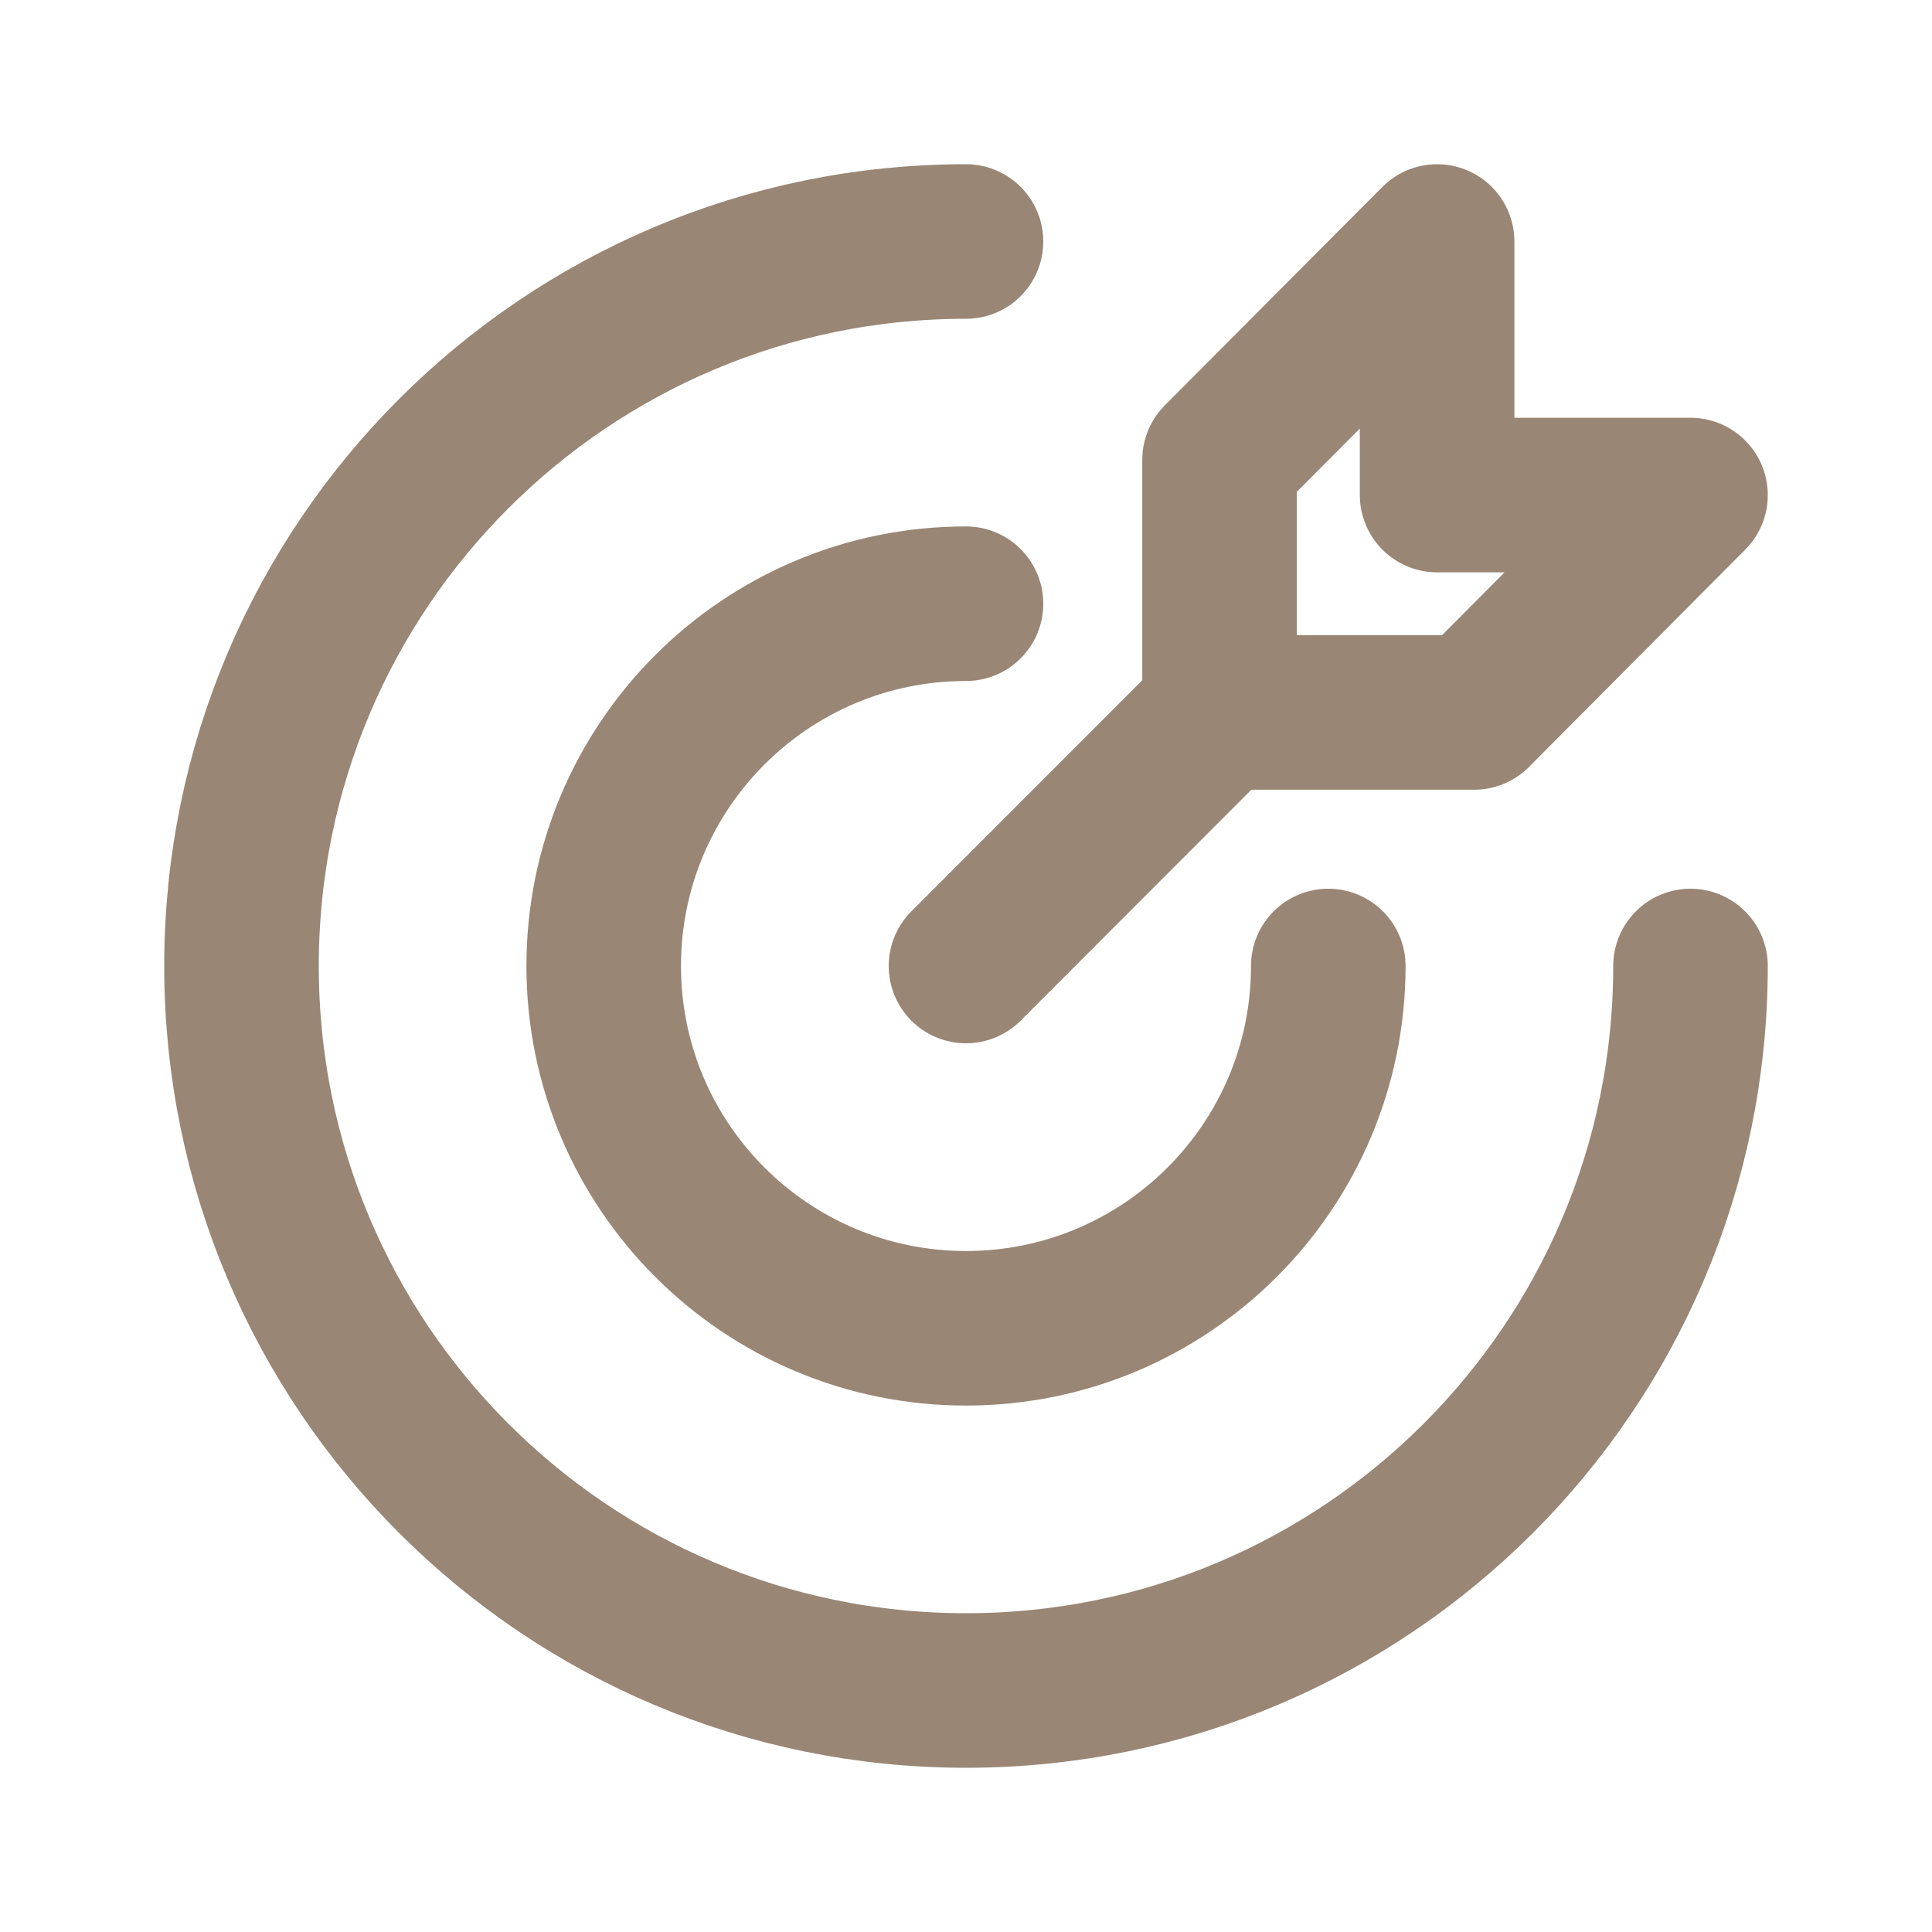
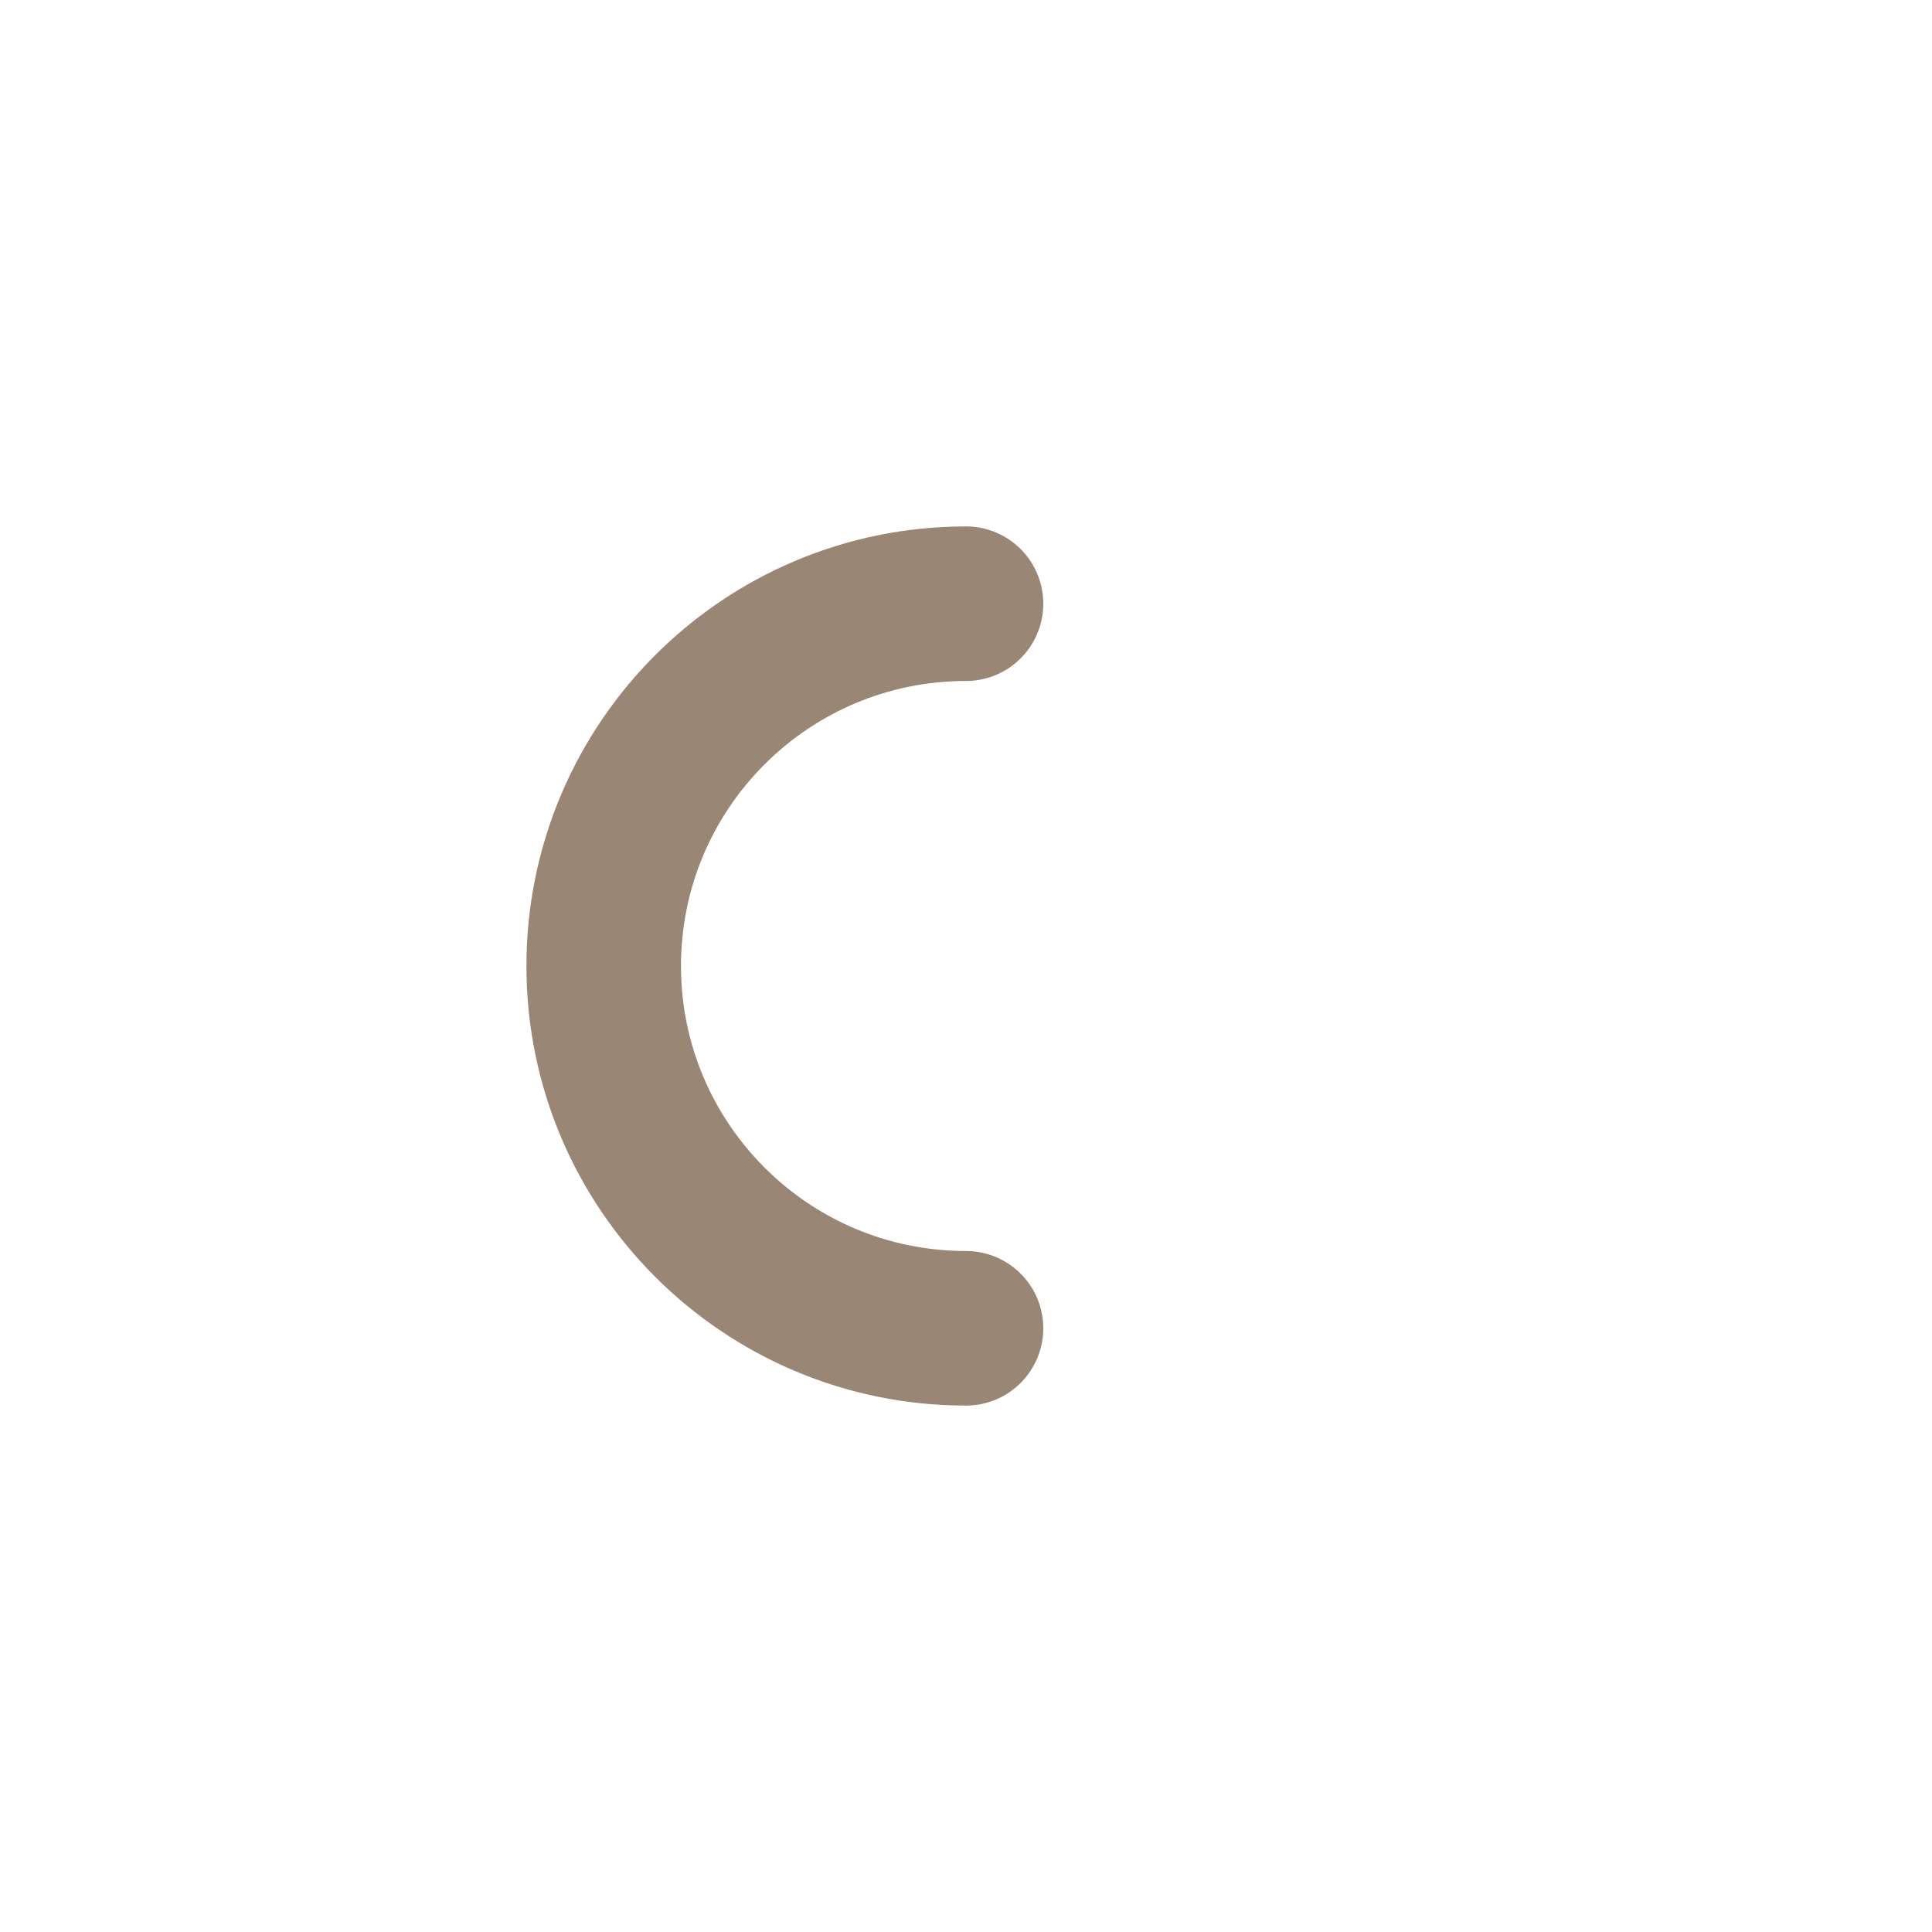
<svg xmlns="http://www.w3.org/2000/svg" width="25" height="25" viewBox="0 0 25 25" fill="none">
-   <path d="M12.5 3.125C7.322 3.125 3.125 7.322 3.125 12.5C3.125 17.678 7.322 21.875 12.5 21.875C17.678 21.875 21.875 17.678 21.875 12.5" stroke="#998675" stroke-width="2" stroke-linecap="round" stroke-linejoin="round" />
-   <path d="M12.5 7.812C9.911 7.812 7.812 9.911 7.812 12.5C7.812 15.089 9.911 17.188 12.5 17.188C15.089 17.188 17.188 15.089 17.188 12.5" stroke="#998675" stroke-width="2" stroke-linecap="round" stroke-linejoin="round" />
-   <path d="M12.5 12.5L15.781 9.216" stroke="#998675" stroke-width="2" stroke-linecap="round" stroke-linejoin="round" />
-   <path d="M15.781 5.951V9.219H19.076L21.875 6.406H18.596V3.125L15.781 5.951Z" stroke="#998675" stroke-width="2" stroke-linejoin="round" />
+   <path d="M12.5 7.812C9.911 7.812 7.812 9.911 7.812 12.5C7.812 15.089 9.911 17.188 12.5 17.188" stroke="#998675" stroke-width="2" stroke-linecap="round" stroke-linejoin="round" />
</svg>